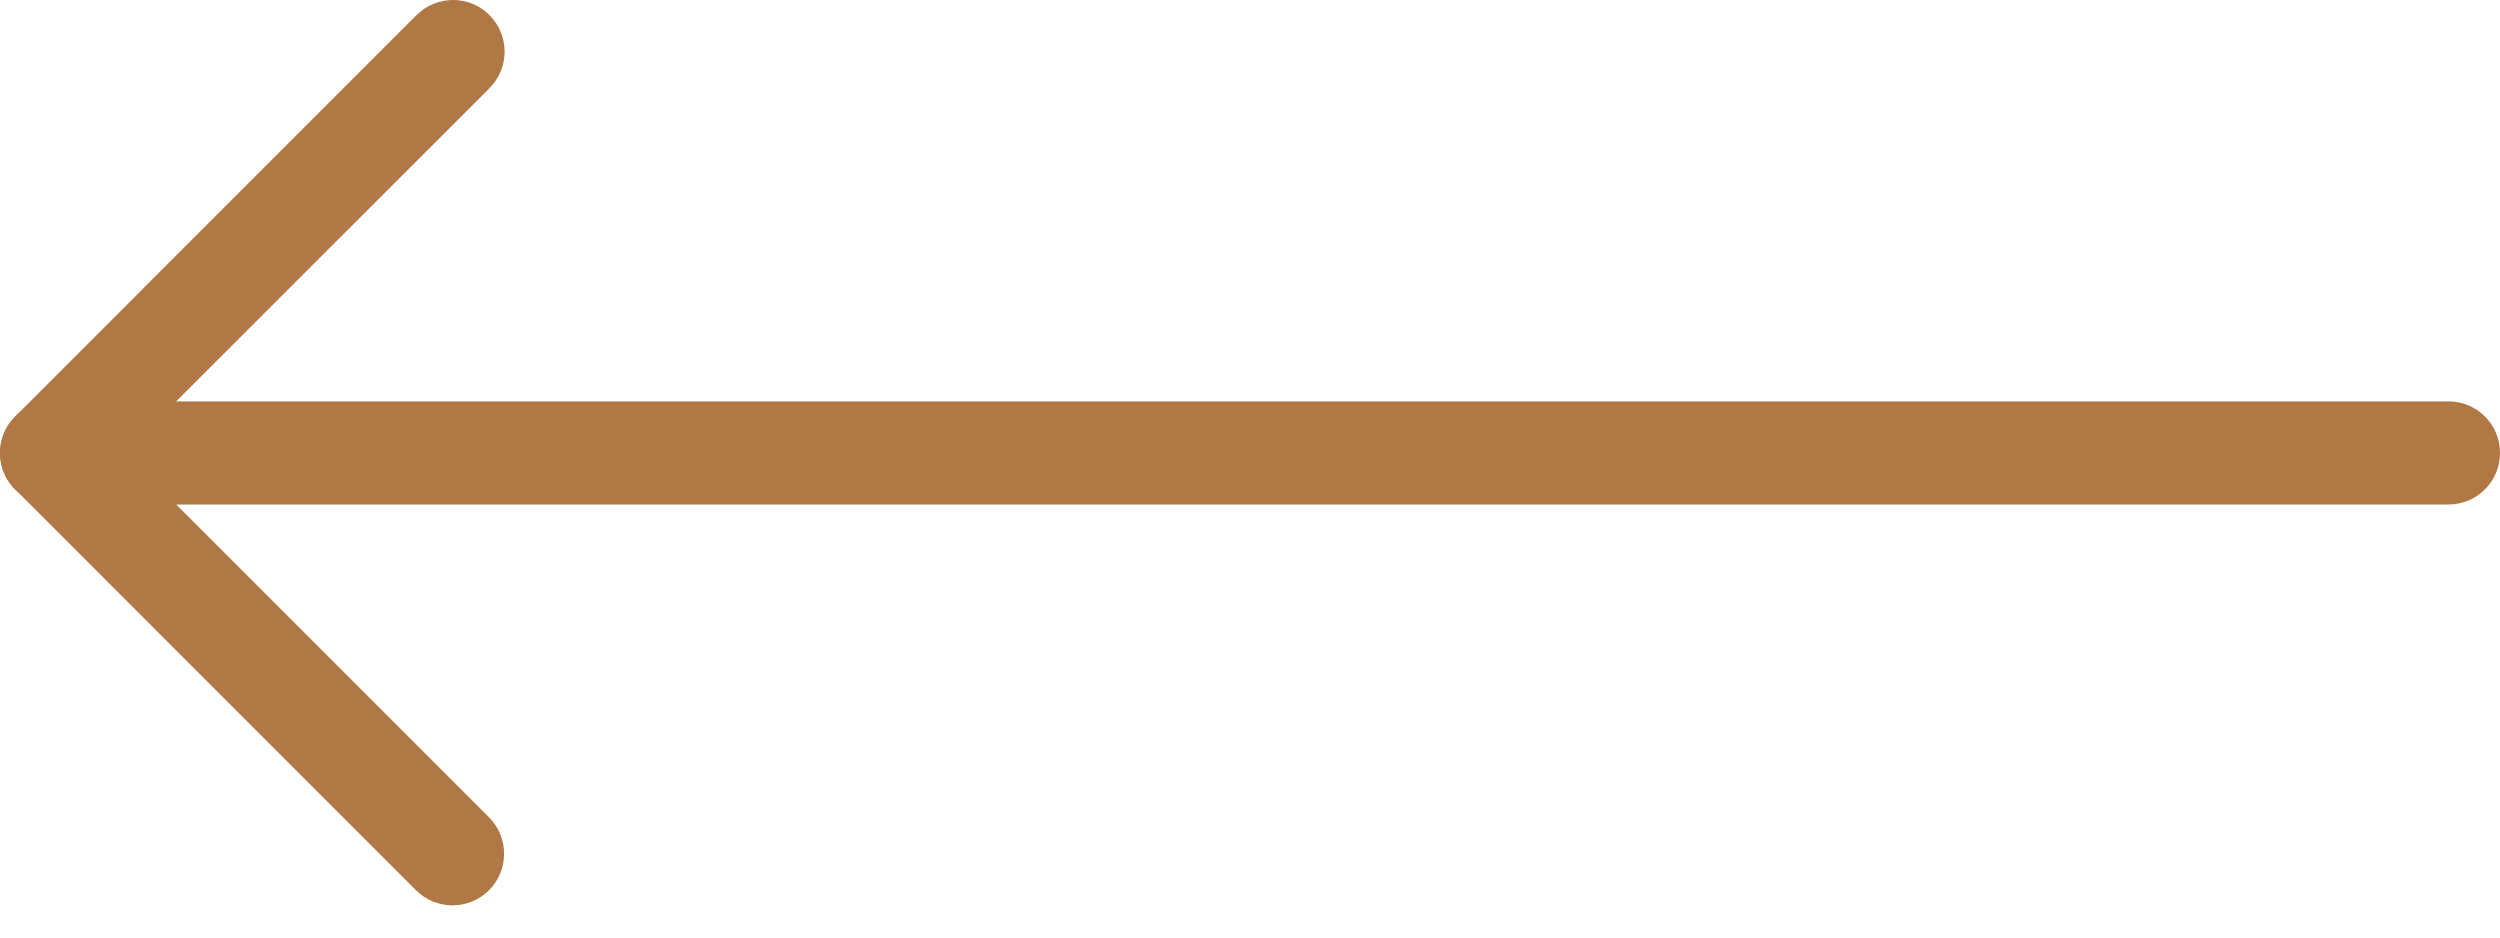
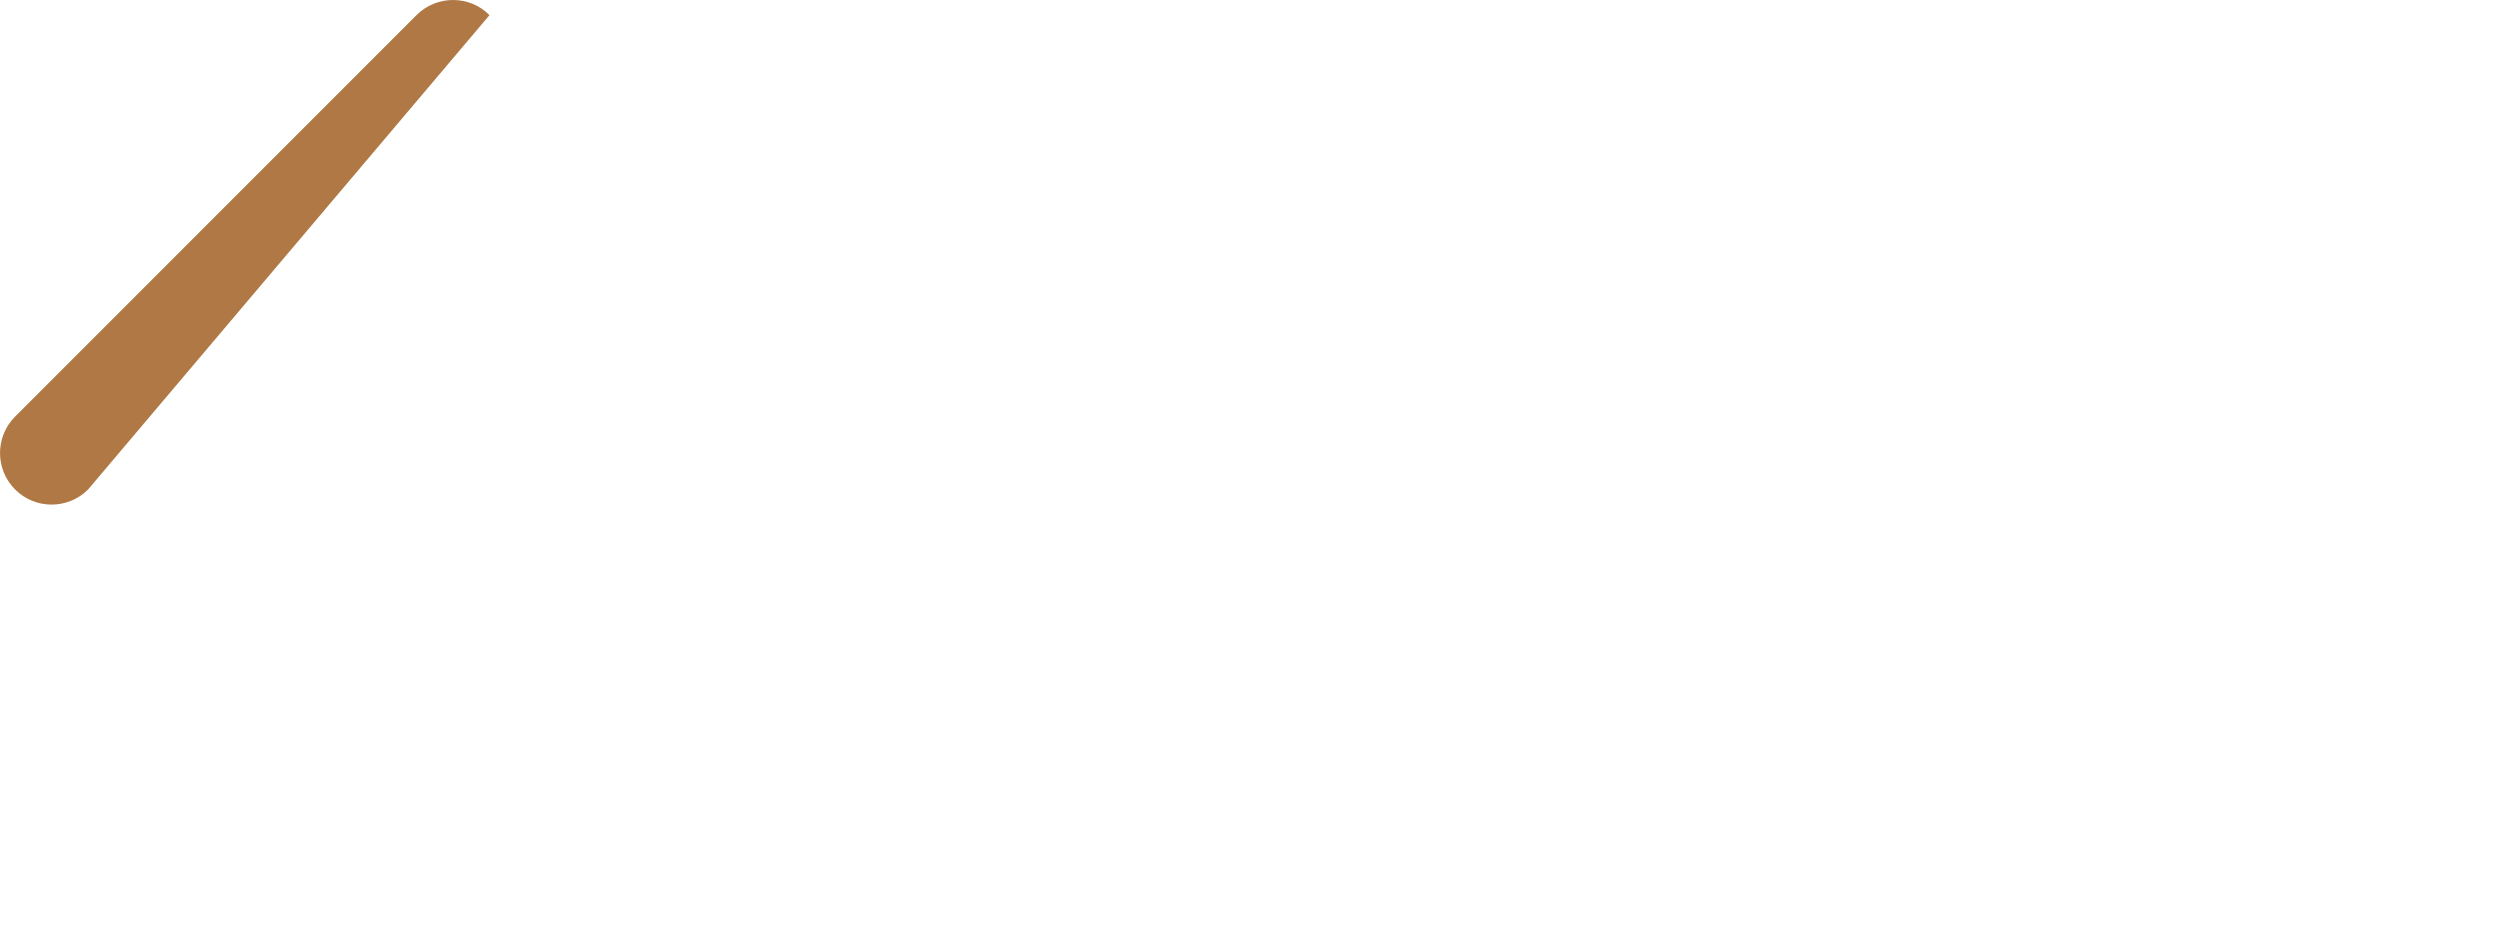
<svg xmlns="http://www.w3.org/2000/svg" width="40" height="15" viewBox="0 0 40 15" fill="none">
-   <path d="M0.827 6.422L39.175 6.422C39.632 6.422 40 6.791 40 7.247C40 7.703 39.632 8.072 39.175 8.072L2.819 8.072L7.824 13.077C8.146 13.399 8.146 13.922 7.824 14.244C7.502 14.566 6.978 14.566 6.656 14.244L0.242 7.829C0.005 7.592 -0.065 7.239 0.064 6.93C0.193 6.623 0.494 6.422 0.827 6.422Z" fill="#AF7844" />
-   <path d="M7.249 3.6337e-05C7.461 3.6312e-05 7.672 0.08 7.832 0.242C8.154 0.564 8.154 1.088 7.832 1.41L1.409 7.832C1.087 8.154 0.564 8.154 0.242 7.832C-0.08 7.51 -0.08 6.987 0.242 6.665L6.664 0.242C6.827 0.08 7.038 3.6362e-05 7.249 3.6337e-05Z" fill="#AF7844" />
+   <path d="M7.249 3.6337e-05C7.461 3.6312e-05 7.672 0.08 7.832 0.242L1.409 7.832C1.087 8.154 0.564 8.154 0.242 7.832C-0.08 7.51 -0.08 6.987 0.242 6.665L6.664 0.242C6.827 0.08 7.038 3.6362e-05 7.249 3.6337e-05Z" fill="#AF7844" />
</svg>